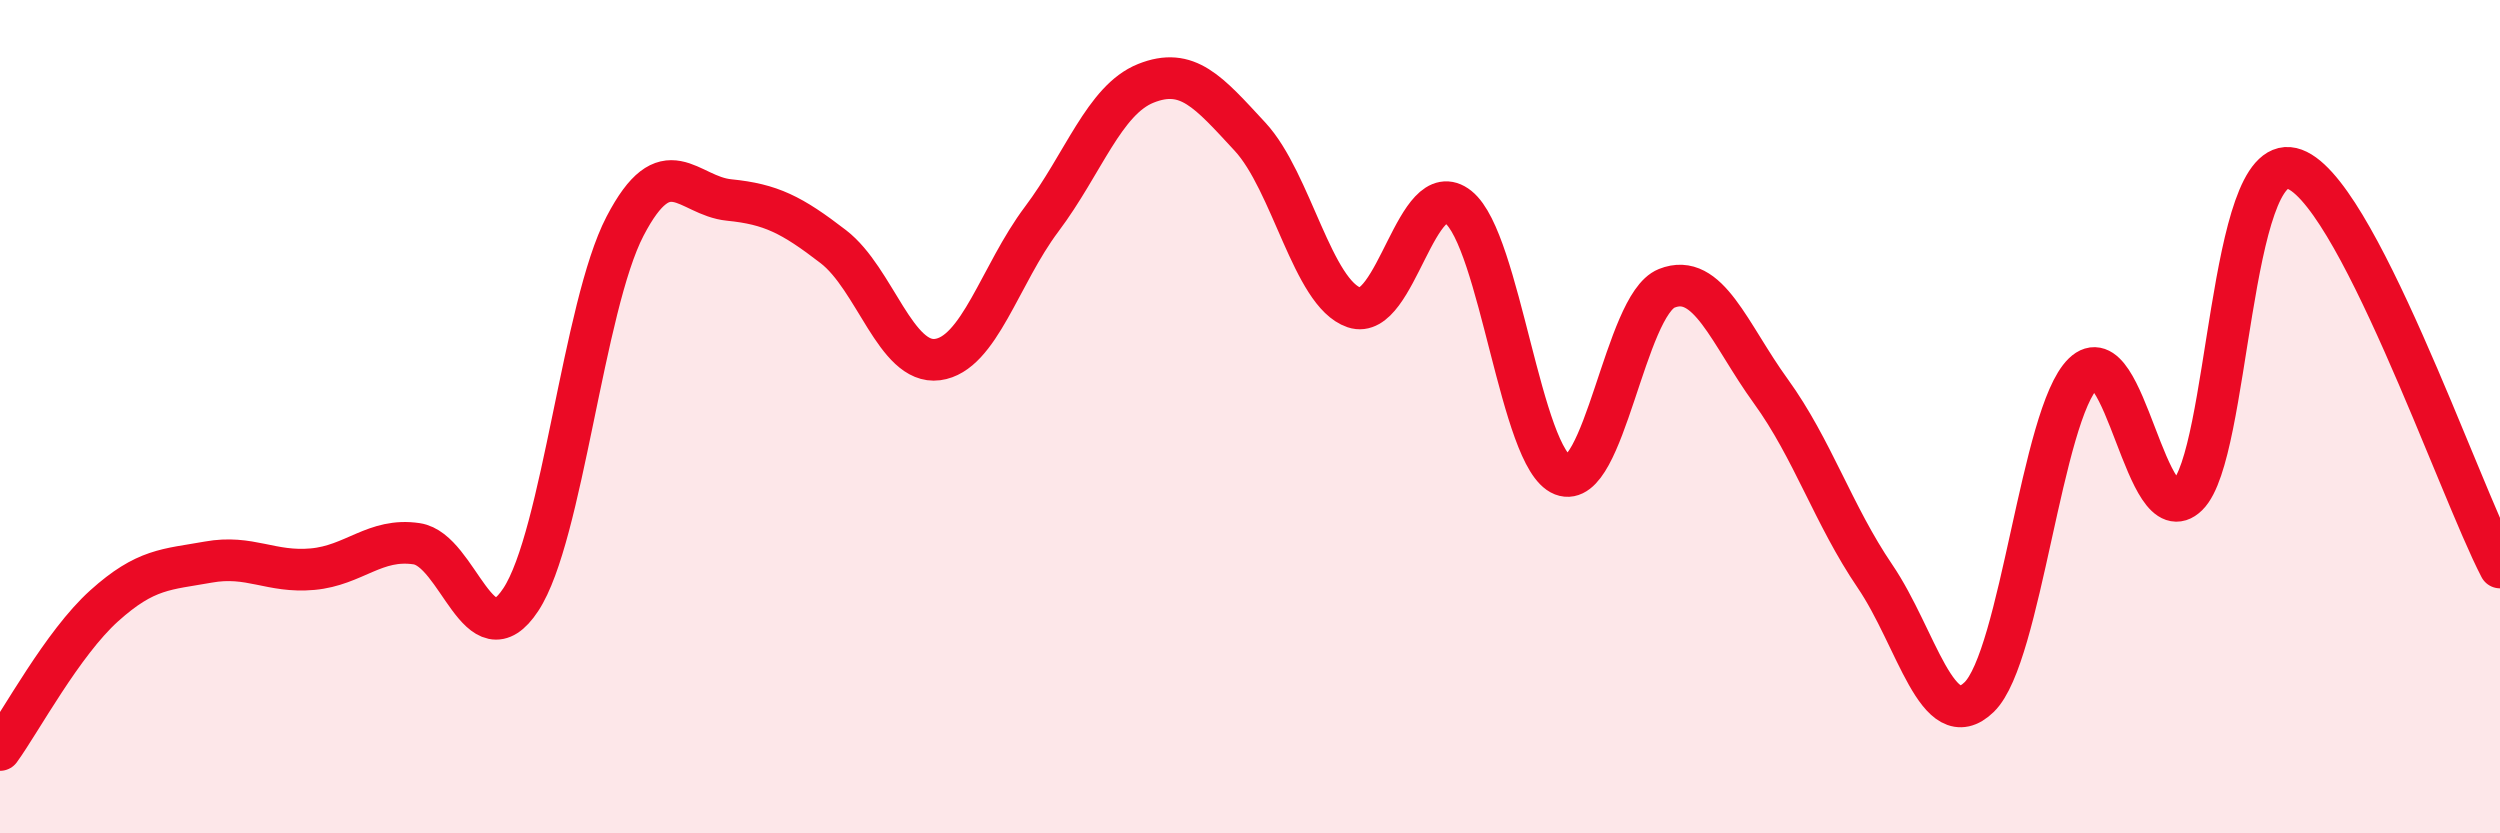
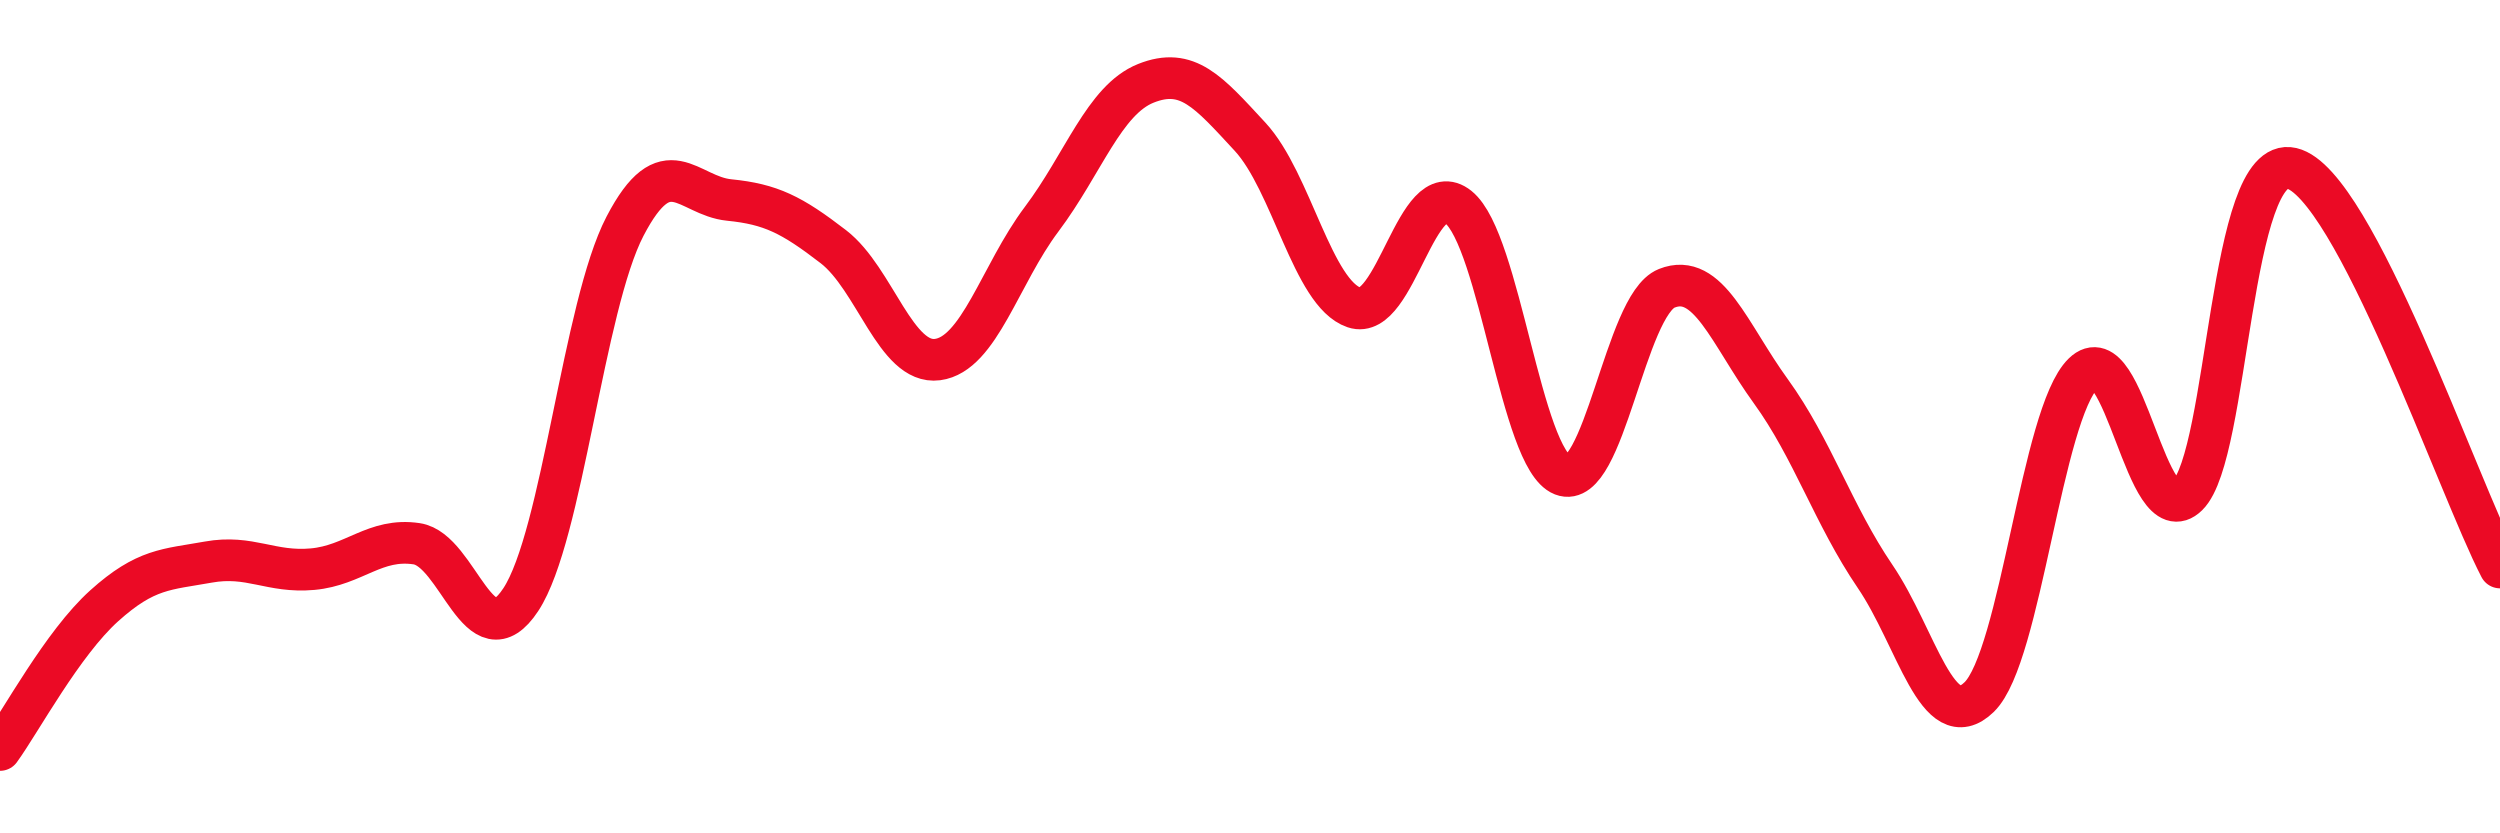
<svg xmlns="http://www.w3.org/2000/svg" width="60" height="20" viewBox="0 0 60 20">
-   <path d="M 0,18 C 0.5,17.31 1.5,15.44 2.5,14.54 C 3.5,13.64 4,13.67 5,13.49 C 6,13.31 6.5,13.75 7.5,13.66 C 8.5,13.57 9,12.9 10,13.05 C 11,13.2 11.5,15.91 12.5,14.39 C 13.5,12.87 14,7.35 15,5.43 C 16,3.51 16.5,4.7 17.5,4.8 C 18.5,4.9 19,5.15 20,5.92 C 21,6.69 21.5,8.76 22.5,8.63 C 23.5,8.5 24,6.59 25,5.26 C 26,3.93 26.5,2.4 27.5,2 C 28.5,1.6 29,2.2 30,3.28 C 31,4.36 31.5,7.04 32.5,7.38 C 33.5,7.72 34,4.17 35,4.97 C 36,5.77 36.5,11.01 37.5,11.4 C 38.5,11.79 39,7.32 40,6.92 C 41,6.52 41.5,8.01 42.5,9.39 C 43.5,10.77 44,12.36 45,13.83 C 46,15.3 46.5,17.7 47.5,16.73 C 48.5,15.76 49,9.93 50,8.96 C 51,7.99 51.5,12.87 52.5,11.89 C 53.5,10.91 53.5,3.69 55,4.04 C 56.5,4.39 59,11.7 60,13.62L60 20L0 20Z" fill="#EB0A25" opacity="0.1" stroke-linecap="round" stroke-linejoin="round" />
  <path d="M 0,18 C 0.5,17.31 1.5,15.44 2.5,14.54 C 3.5,13.64 4,13.67 5,13.49 C 6,13.31 6.5,13.75 7.5,13.66 C 8.5,13.57 9,12.9 10,13.05 C 11,13.2 11.5,15.91 12.5,14.39 C 13.5,12.87 14,7.35 15,5.43 C 16,3.51 16.5,4.7 17.5,4.8 C 18.5,4.9 19,5.15 20,5.92 C 21,6.69 21.5,8.76 22.5,8.63 C 23.5,8.5 24,6.59 25,5.26 C 26,3.93 26.5,2.4 27.5,2 C 28.5,1.6 29,2.2 30,3.28 C 31,4.36 31.5,7.04 32.5,7.38 C 33.5,7.72 34,4.17 35,4.97 C 36,5.77 36.5,11.01 37.5,11.4 C 38.5,11.79 39,7.32 40,6.92 C 41,6.52 41.5,8.01 42.5,9.39 C 43.5,10.77 44,12.36 45,13.83 C 46,15.3 46.5,17.7 47.5,16.73 C 48.5,15.76 49,9.93 50,8.96 C 51,7.99 51.5,12.87 52.5,11.89 C 53.5,10.91 53.5,3.69 55,4.04 C 56.5,4.39 59,11.7 60,13.62" stroke="#EB0A25" stroke-width="1" fill="none" stroke-linecap="round" stroke-linejoin="round" />
</svg>